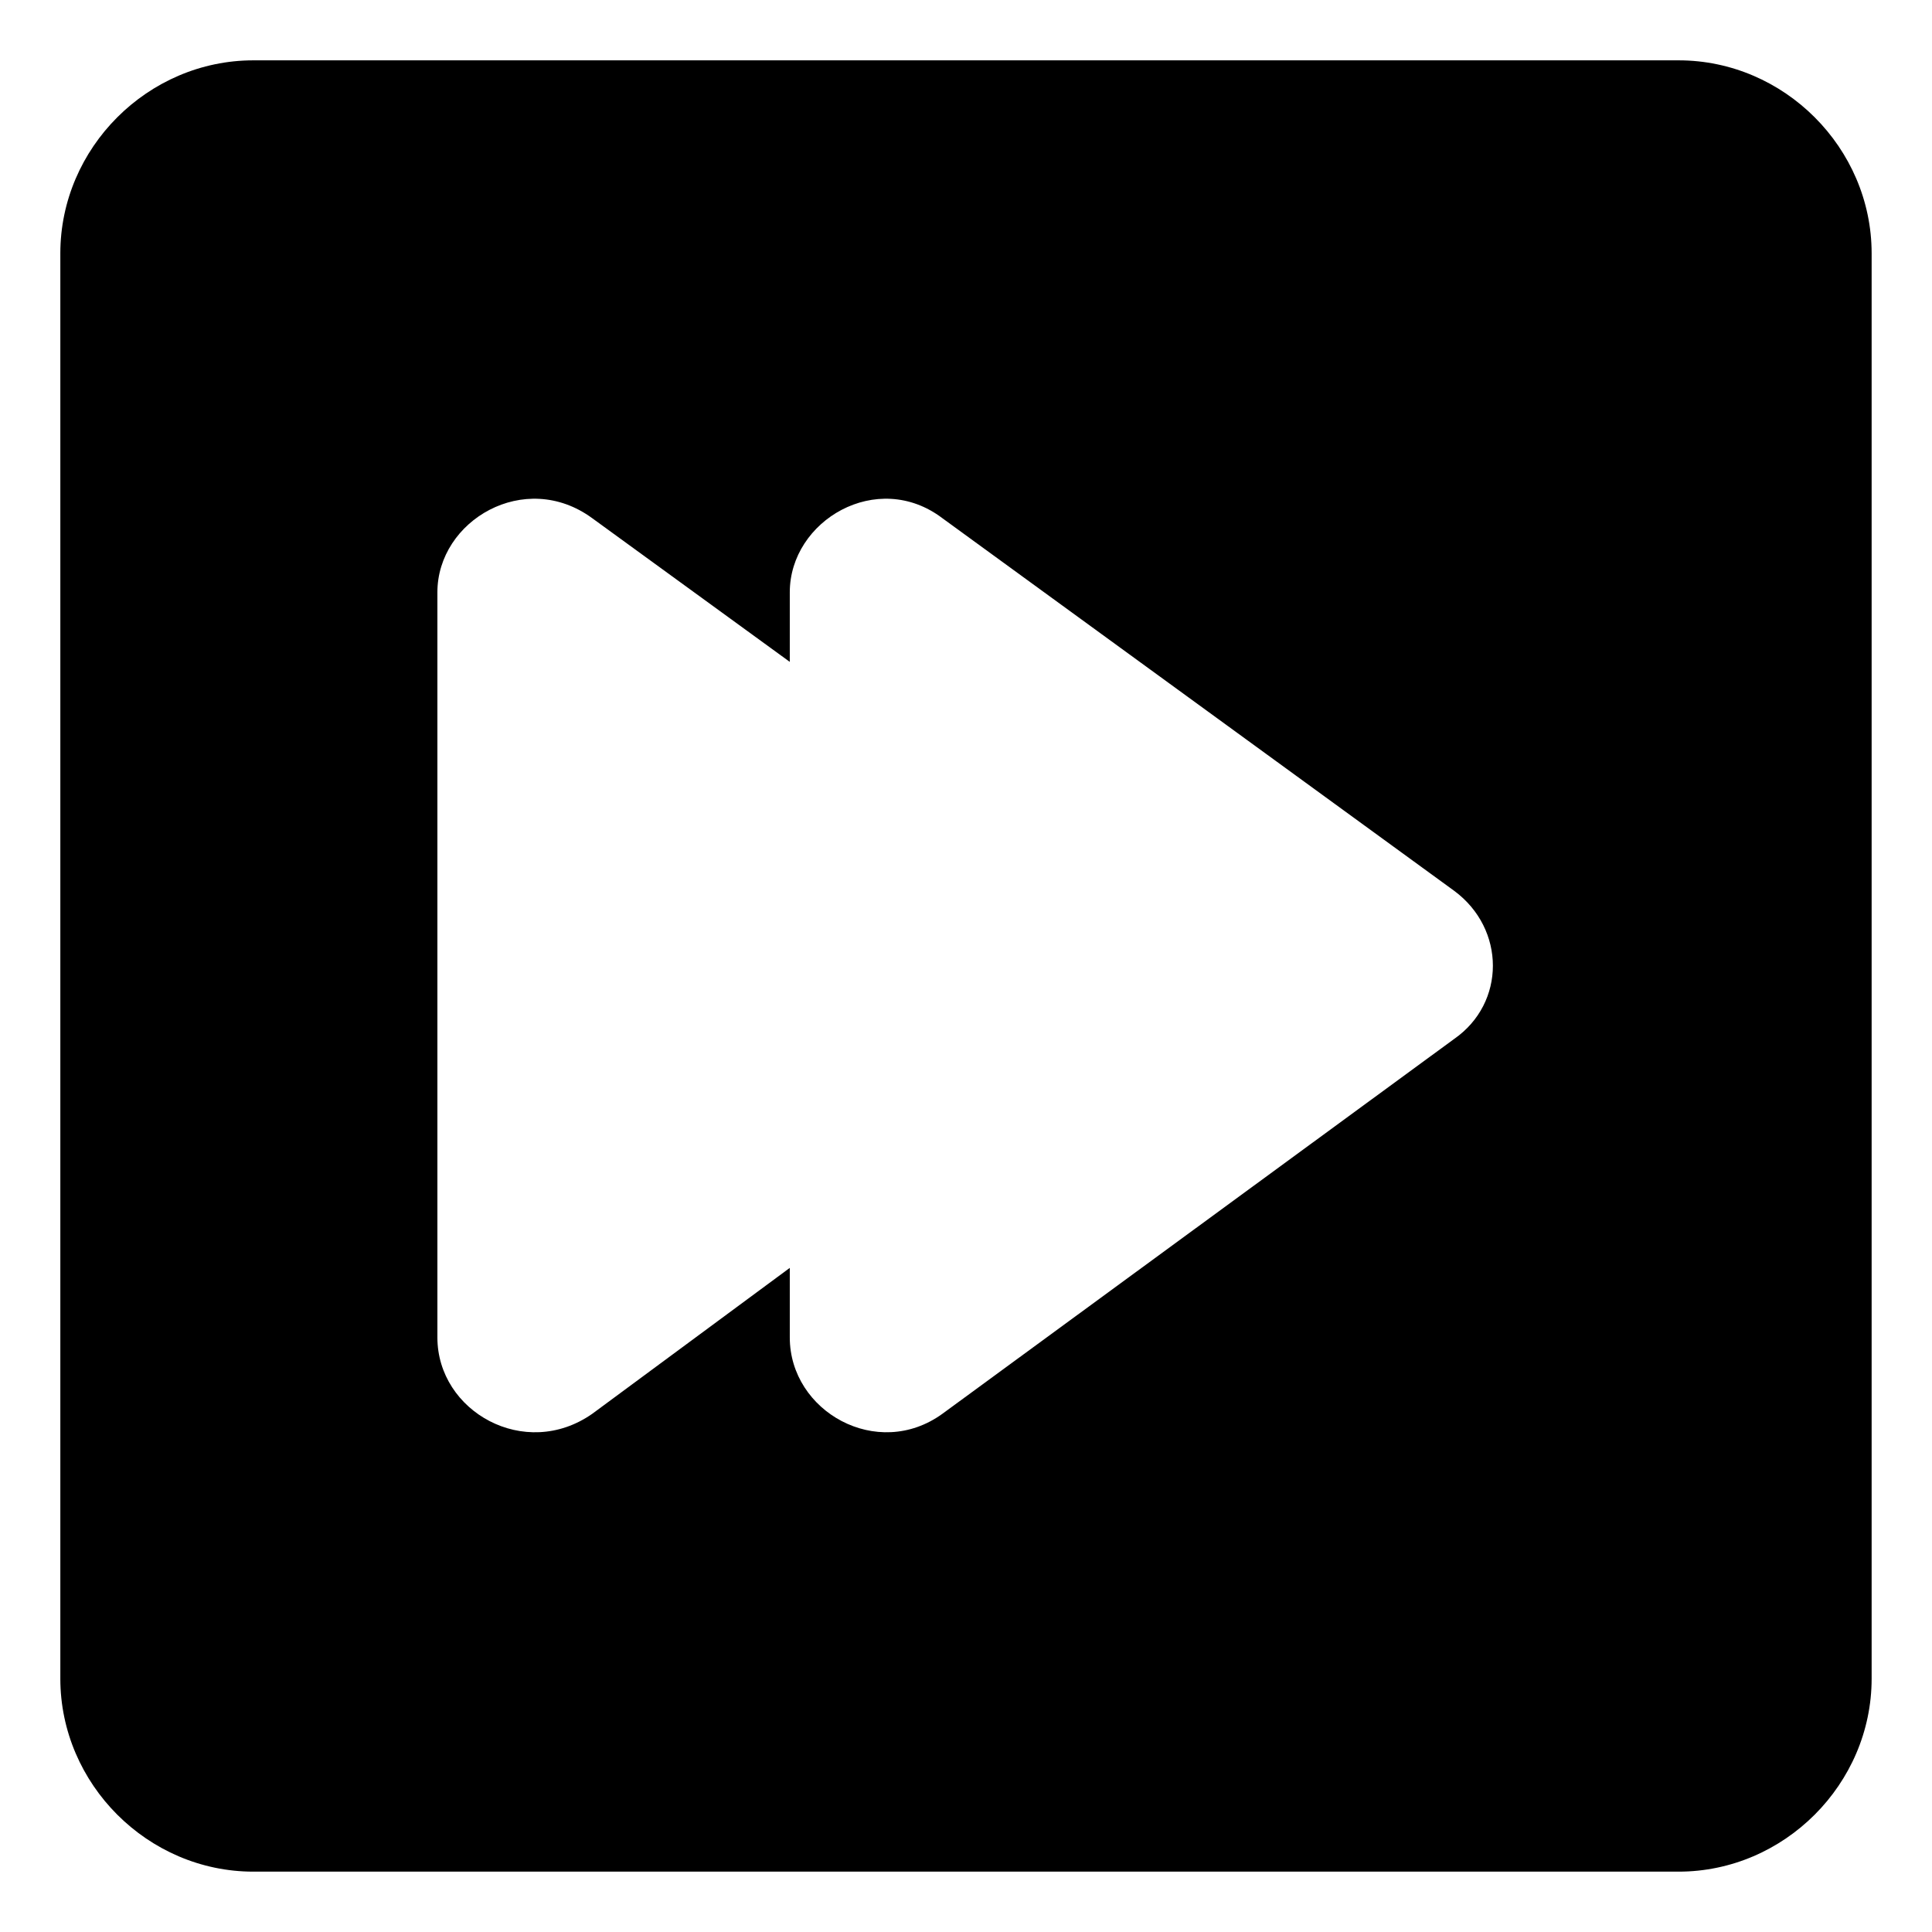
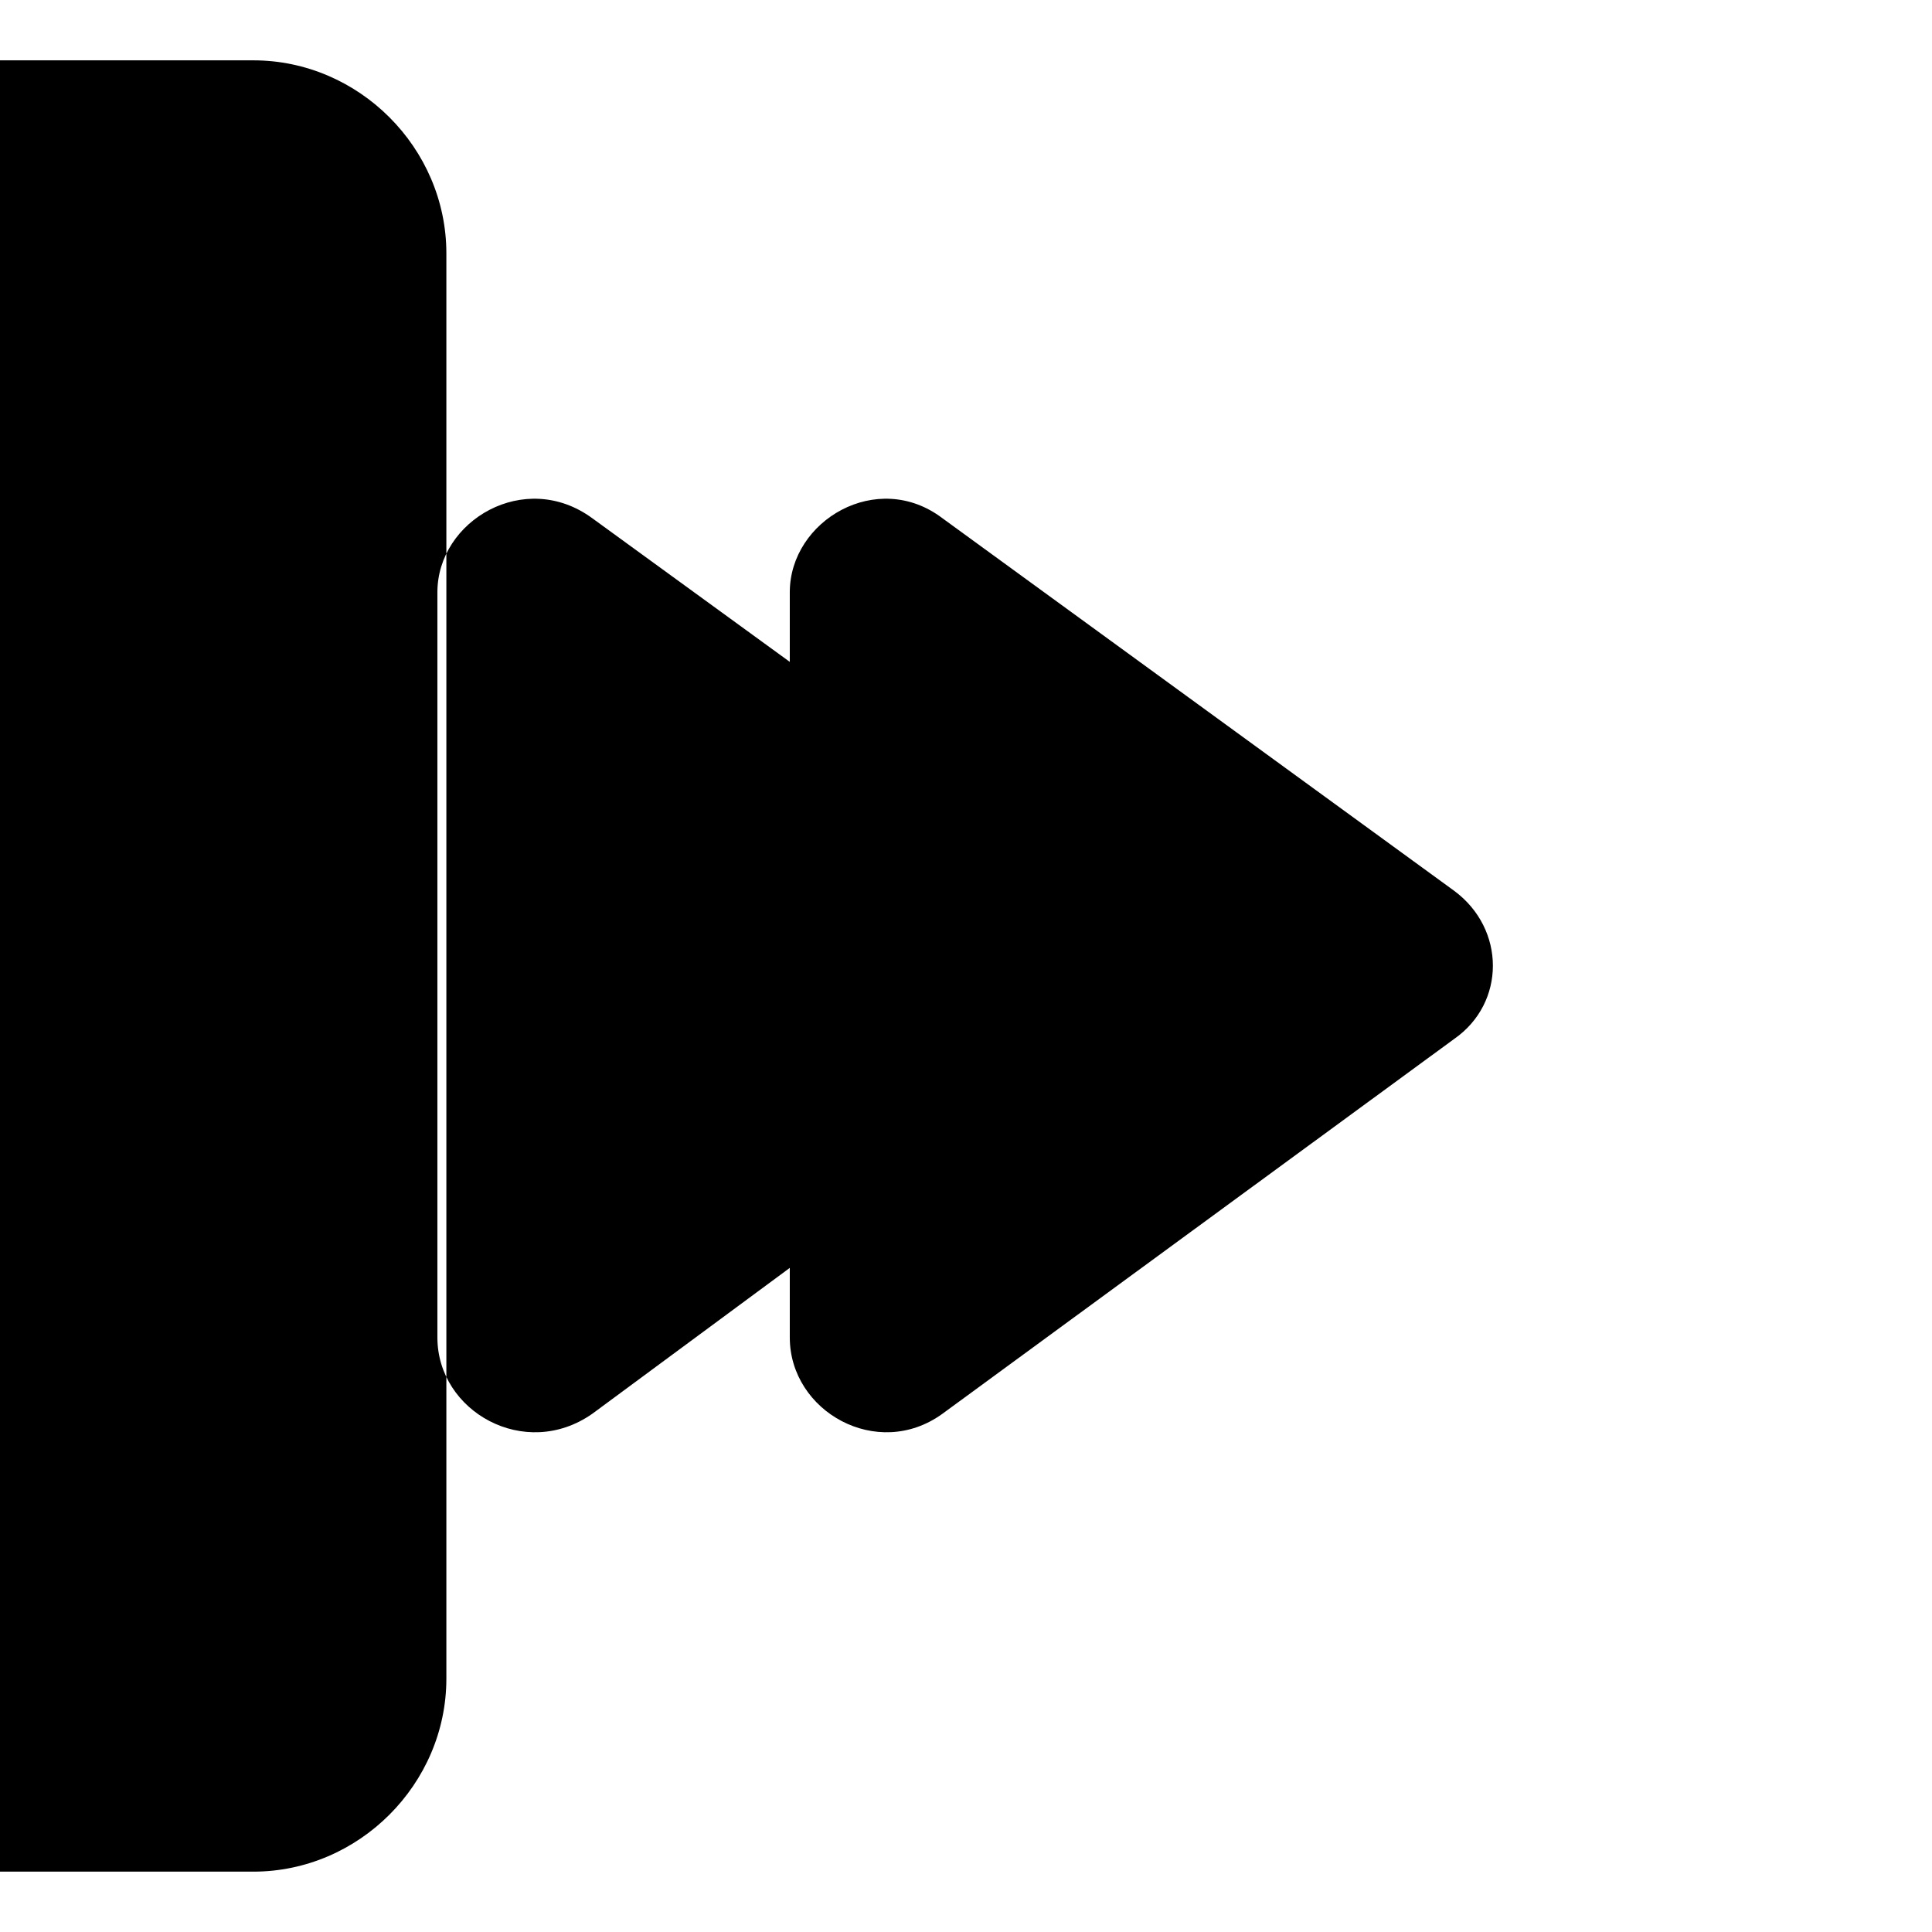
<svg xmlns="http://www.w3.org/2000/svg" fill="#000000" width="800px" height="800px" version="1.1" viewBox="144 144 512 512">
-   <path d="m211.14 159.99h377.71c27.957 0 51.152 23.199 51.152 51.152v377.71c0 27.957-23.199 51.152-51.152 51.152h-377.71c-27.957 0-51.152-23.199-51.152-51.152v-377.71c0-27.957 23.199-51.152 51.152-51.152zm318.23 259.34-135.62 99.336c-17.25 12.492-40.449-0.594-40.449-20.223v-18.438l-52.344 38.664c-17.844 12.492-41.043-0.594-41.043-20.223v-197.48c0-19.035 23.199-32.715 41.043-19.629l52.344 38.066v-18.438c0-19.035 23.199-32.715 40.449-19.629l135.62 98.738c13.68 10.113 13.68 29.742 0 39.258z" fill-rule="evenodd" />
+   <path d="m211.14 159.99c27.957 0 51.152 23.199 51.152 51.152v377.71c0 27.957-23.199 51.152-51.152 51.152h-377.71c-27.957 0-51.152-23.199-51.152-51.152v-377.71c0-27.957 23.199-51.152 51.152-51.152zm318.23 259.34-135.62 99.336c-17.25 12.492-40.449-0.594-40.449-20.223v-18.438l-52.344 38.664c-17.844 12.492-41.043-0.594-41.043-20.223v-197.48c0-19.035 23.199-32.715 41.043-19.629l52.344 38.066v-18.438c0-19.035 23.199-32.715 40.449-19.629l135.62 98.738c13.68 10.113 13.68 29.742 0 39.258z" fill-rule="evenodd" />
</svg>